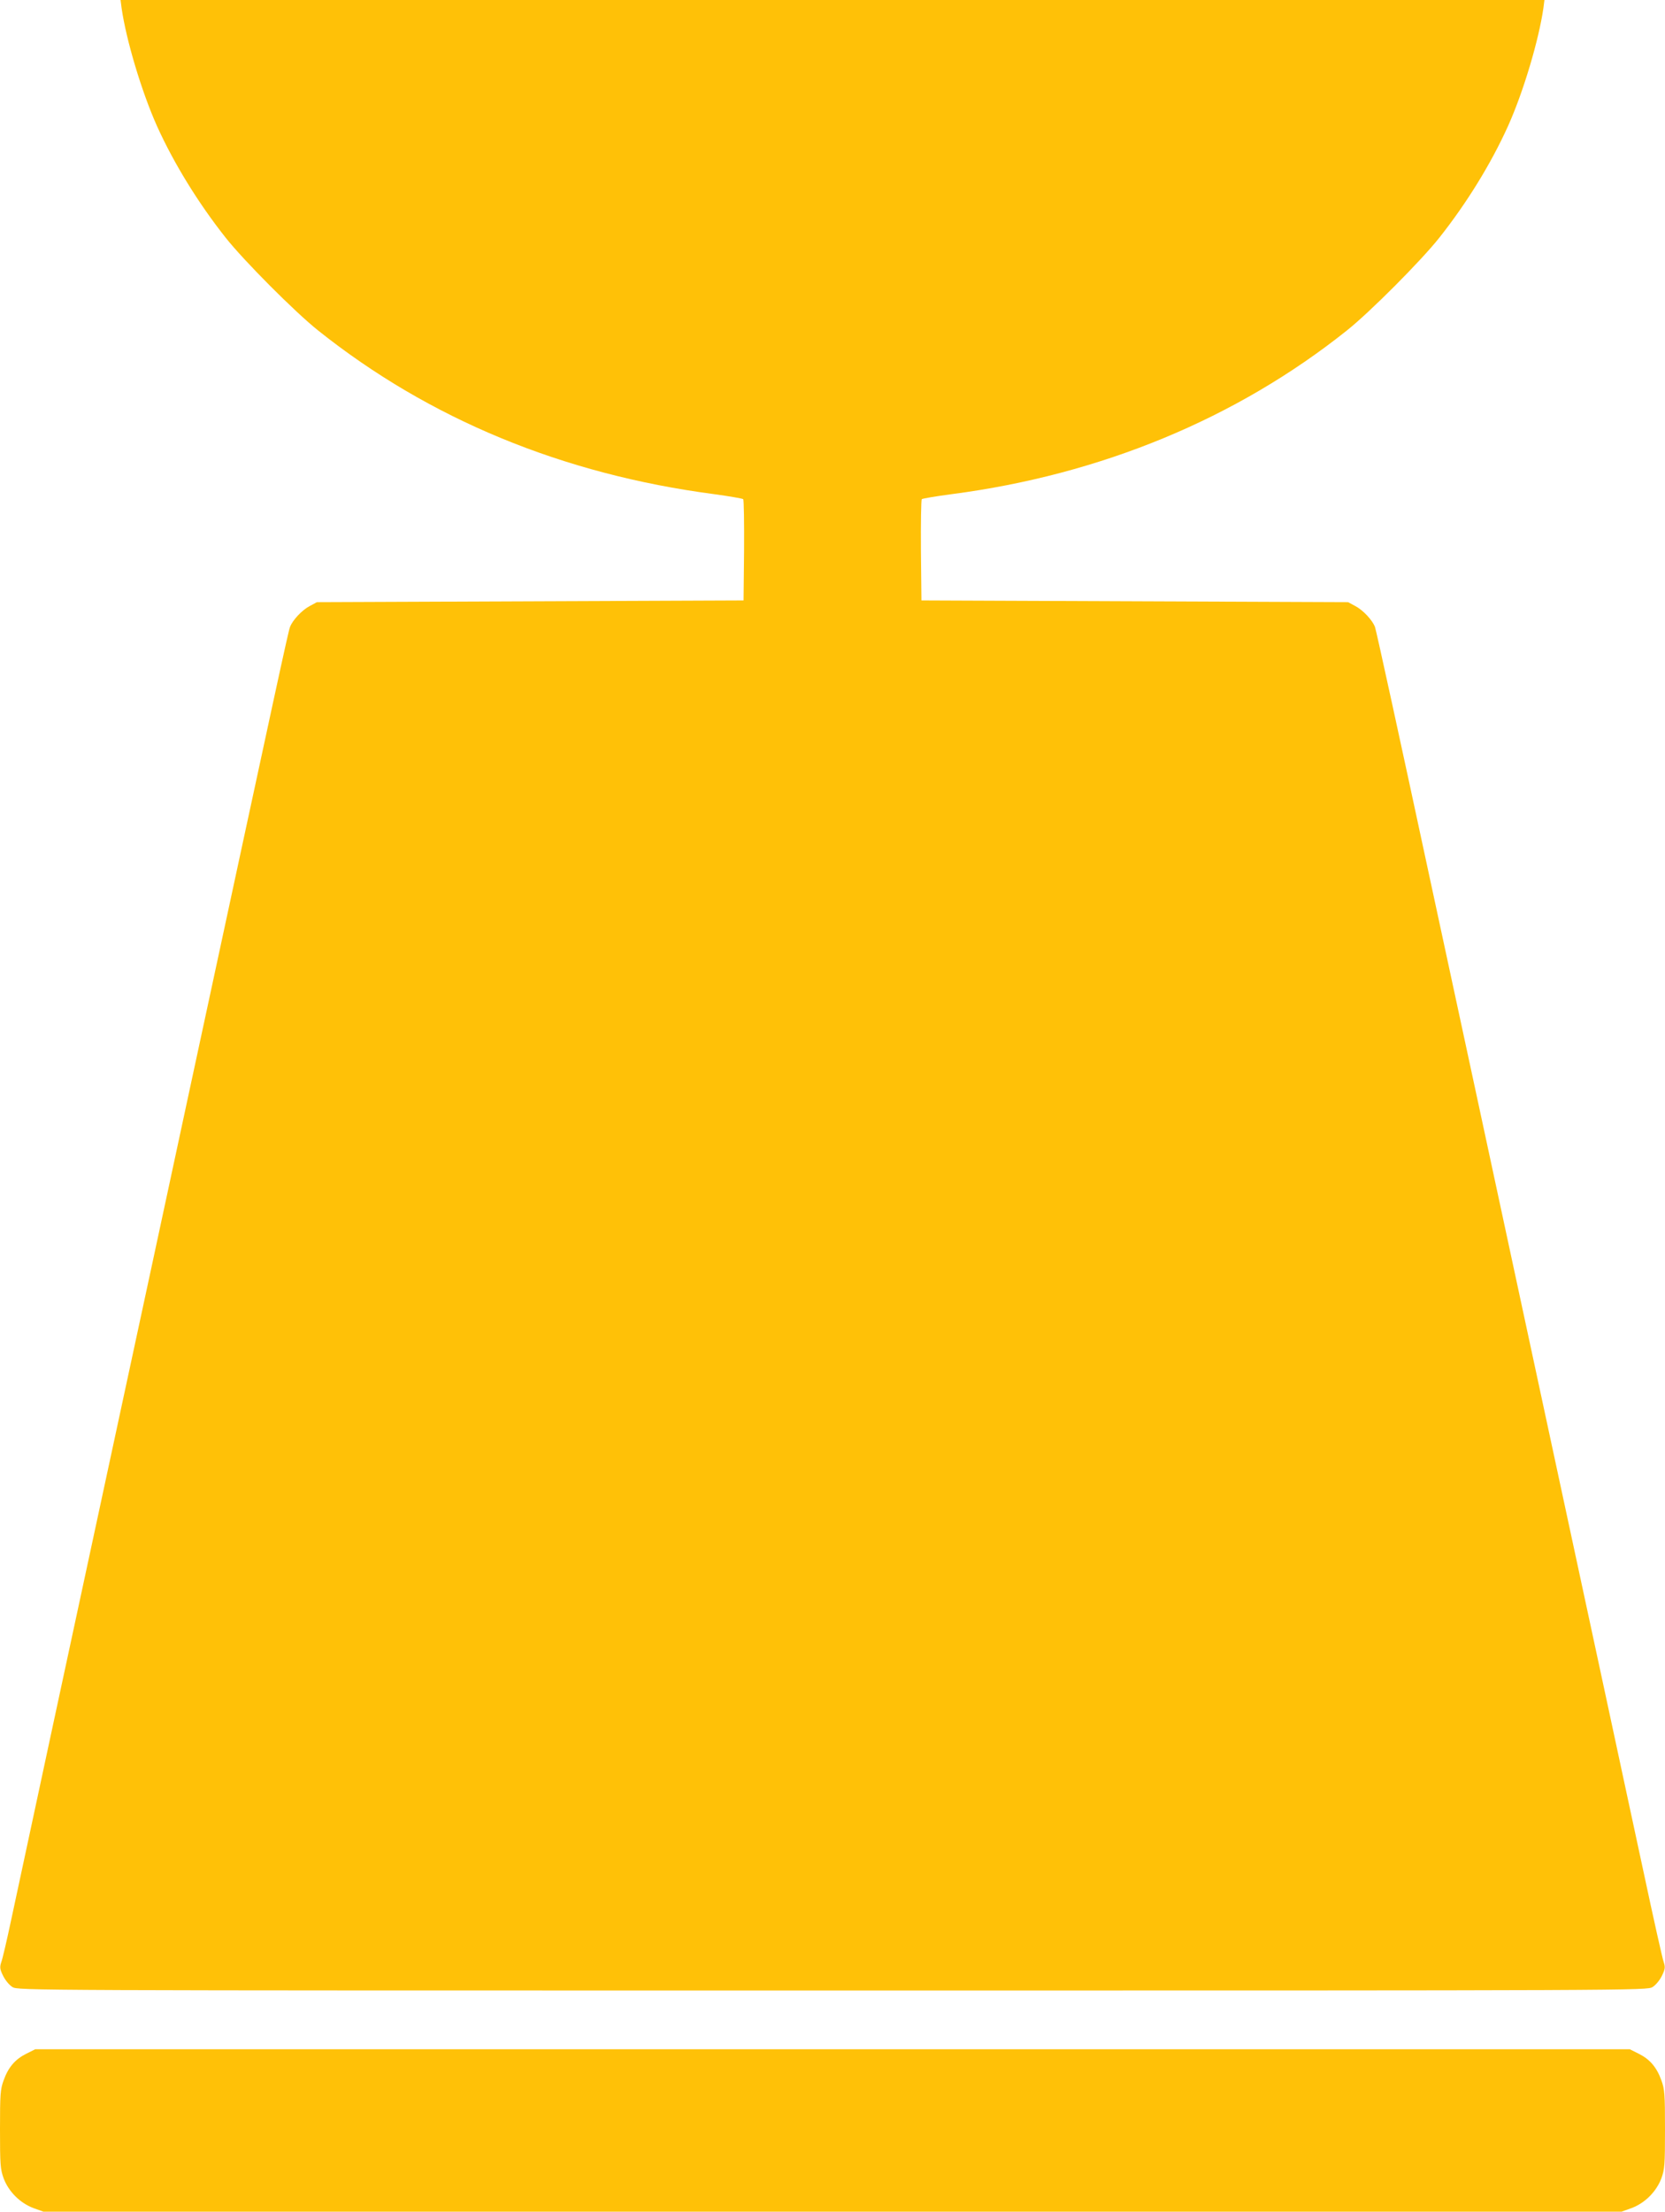
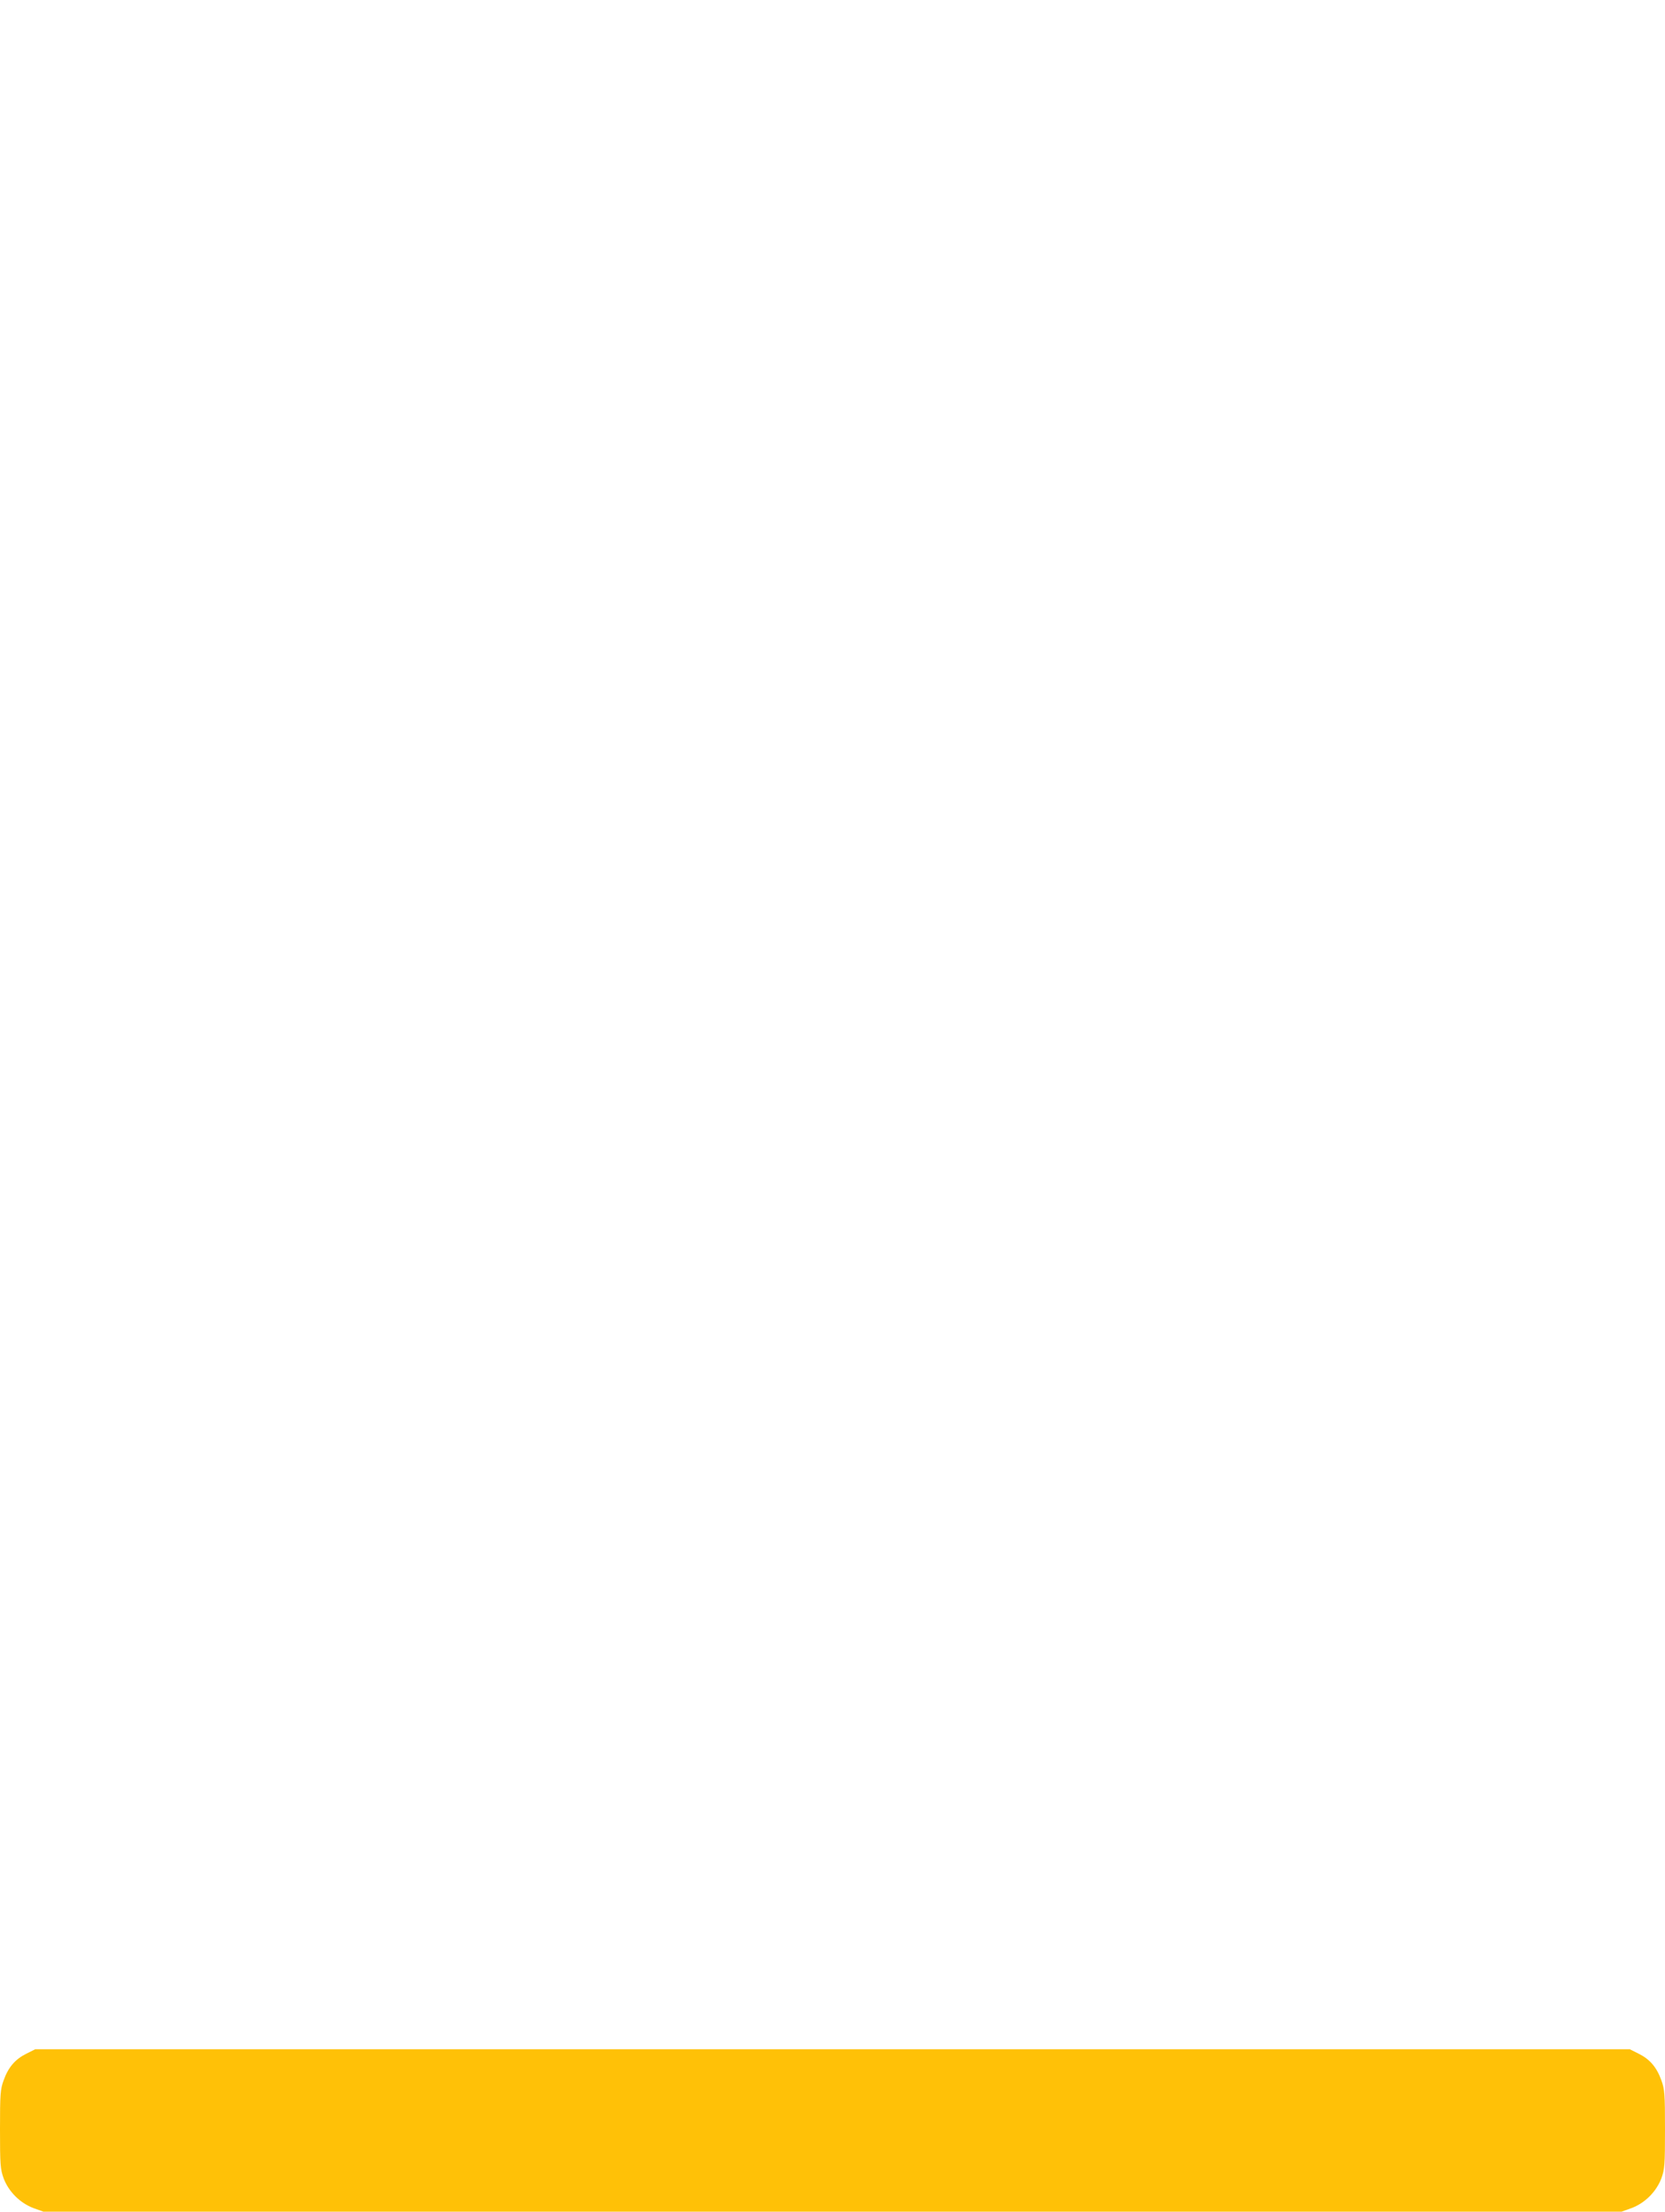
<svg xmlns="http://www.w3.org/2000/svg" version="1.0" width="964pt" height="1280pt" viewBox="0 0 964 1280" preserveAspectRatio="xMidYMid meet">
  <g transform="translate(0,1280) scale(0.1,-0.1)" fill="#ffc107" stroke="none">
-     <path d="M704 12753 c27 -187 117 -487 206 -685 97 -214 237 -442 396 -643 105 -133 403 -432 535 -537 643 -513 1417 -833 2294 -948 88 -12 163 -25 168 -29 4 -4 6 -138 5 -297 l-3 -289 -1235 -5 -1235 -5 -41 -22 c-46 -24 -100 -82 -115 -122 -10 -25 -66 -285 -584 -2691 -135 -630 -302 -1404 -370 -1720 -268 -1245 -617 -2866 -660 -3070 -25 -118 -51 -230 -58 -247 -9 -28 -8 -40 11 -78 12 -25 36 -54 54 -65 33 -20 61 -20 4748 -20 4687 0 4715 0 4748 20 18 11 42 40 54 65 19 39 20 50 11 78 -7 17 -60 255 -118 527 -59 272 -155 722 -215 1000 -60 278 -181 840 -269 1250 -88 410 -223 1038 -300 1395 -77 358 -279 1298 -450 2090 -170 792 -314 1452 -320 1466 -15 40 -69 98 -115 122 l-41 22 -1235 5 -1235 5 -3 289 c-1 159 1 293 5 297 5 4 82 17 173 29 865 113 1650 438 2289 948 132 105 430 404 535 537 159 201 299 428 397 645 88 195 178 496 205 683 l6 47 -4122 0 -4122 0 6 -47z" />
-     <path d="M152 914 c-64 -32 -104 -78 -131 -154 -19 -52 -21 -79 -21 -283 0 -207 2 -231 21 -284 29 -77 95 -143 172 -172 l58 -21 4569 0 4569 0 58 21 c77 29 143 95 172 172 19 53 21 77 21 284 0 204 -2 231 -21 283 -27 76 -67 122 -131 154 l-52 26 -4616 0 -4616 0 -52 -26z" />
+     <path d="M152 914 c-64 -32 -104 -78 -131 -154 -19 -52 -21 -79 -21 -283 0 -207 2 -231 21 -284 29 -77 95 -143 172 -172 l58 -21 4569 0 4569 0 58 21 c77 29 143 95 172 172 19 53 21 77 21 284 0 204 -2 231 -21 283 -27 76 -67 122 -131 154 l-52 26 -4616 0 -4616 0 -52 -26" />
  </g>
</svg>